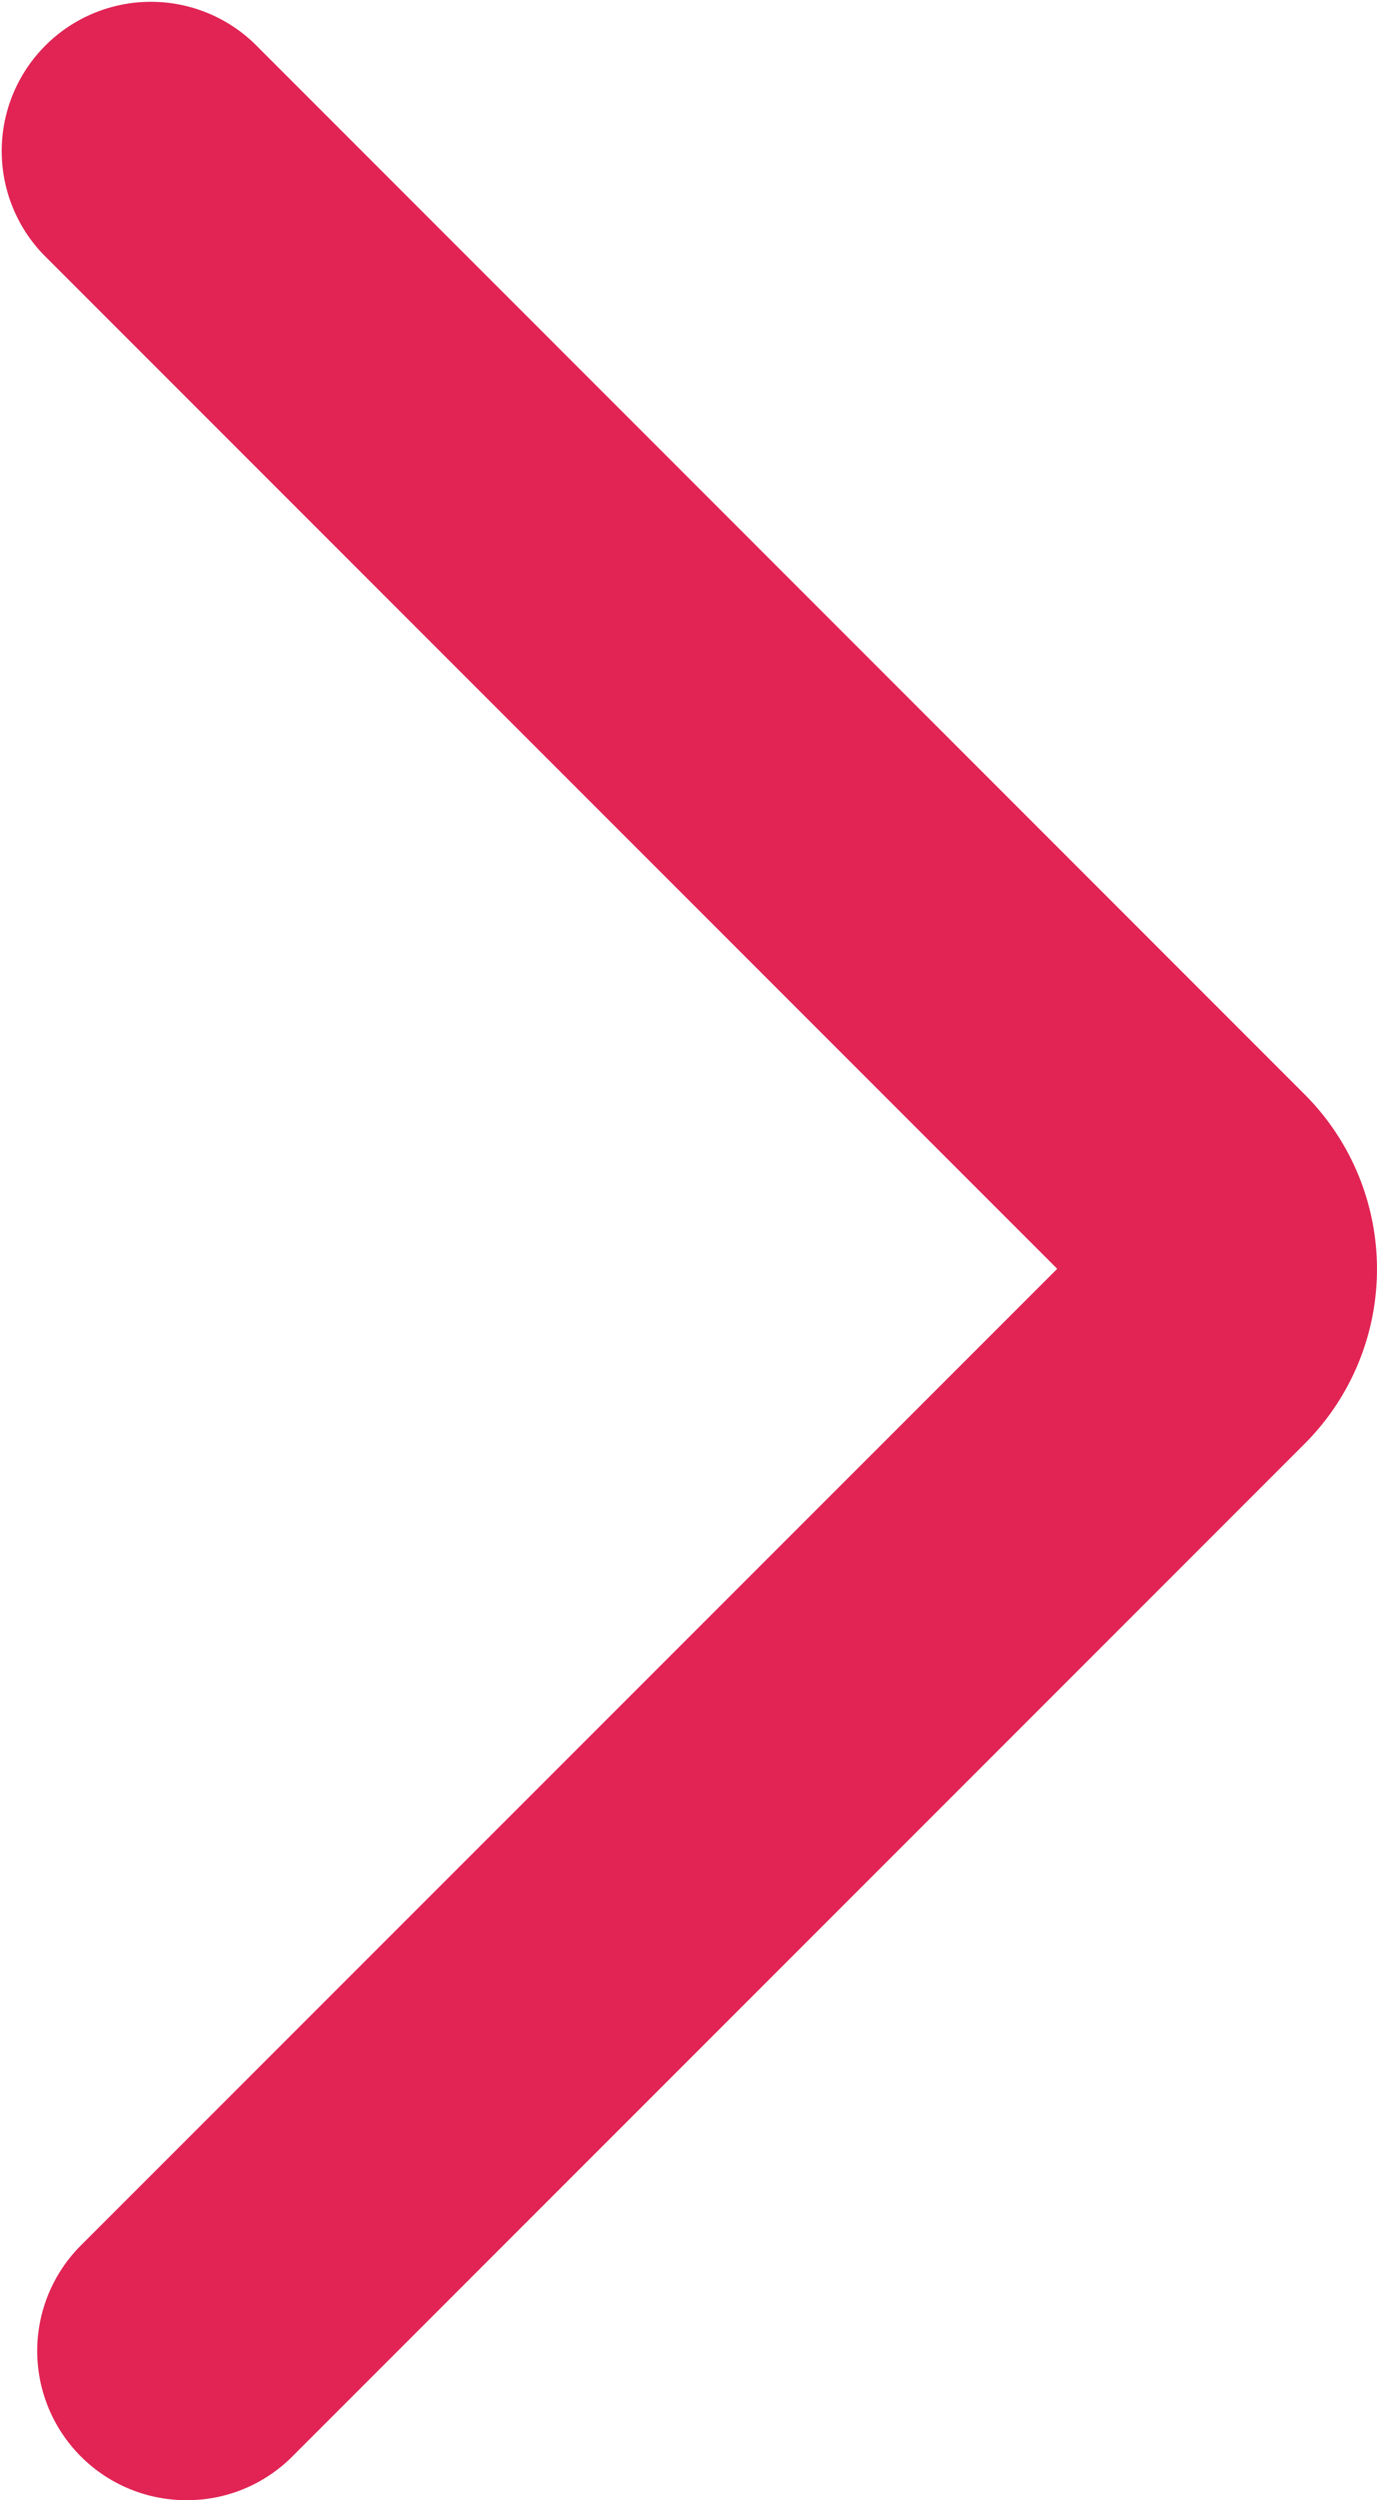
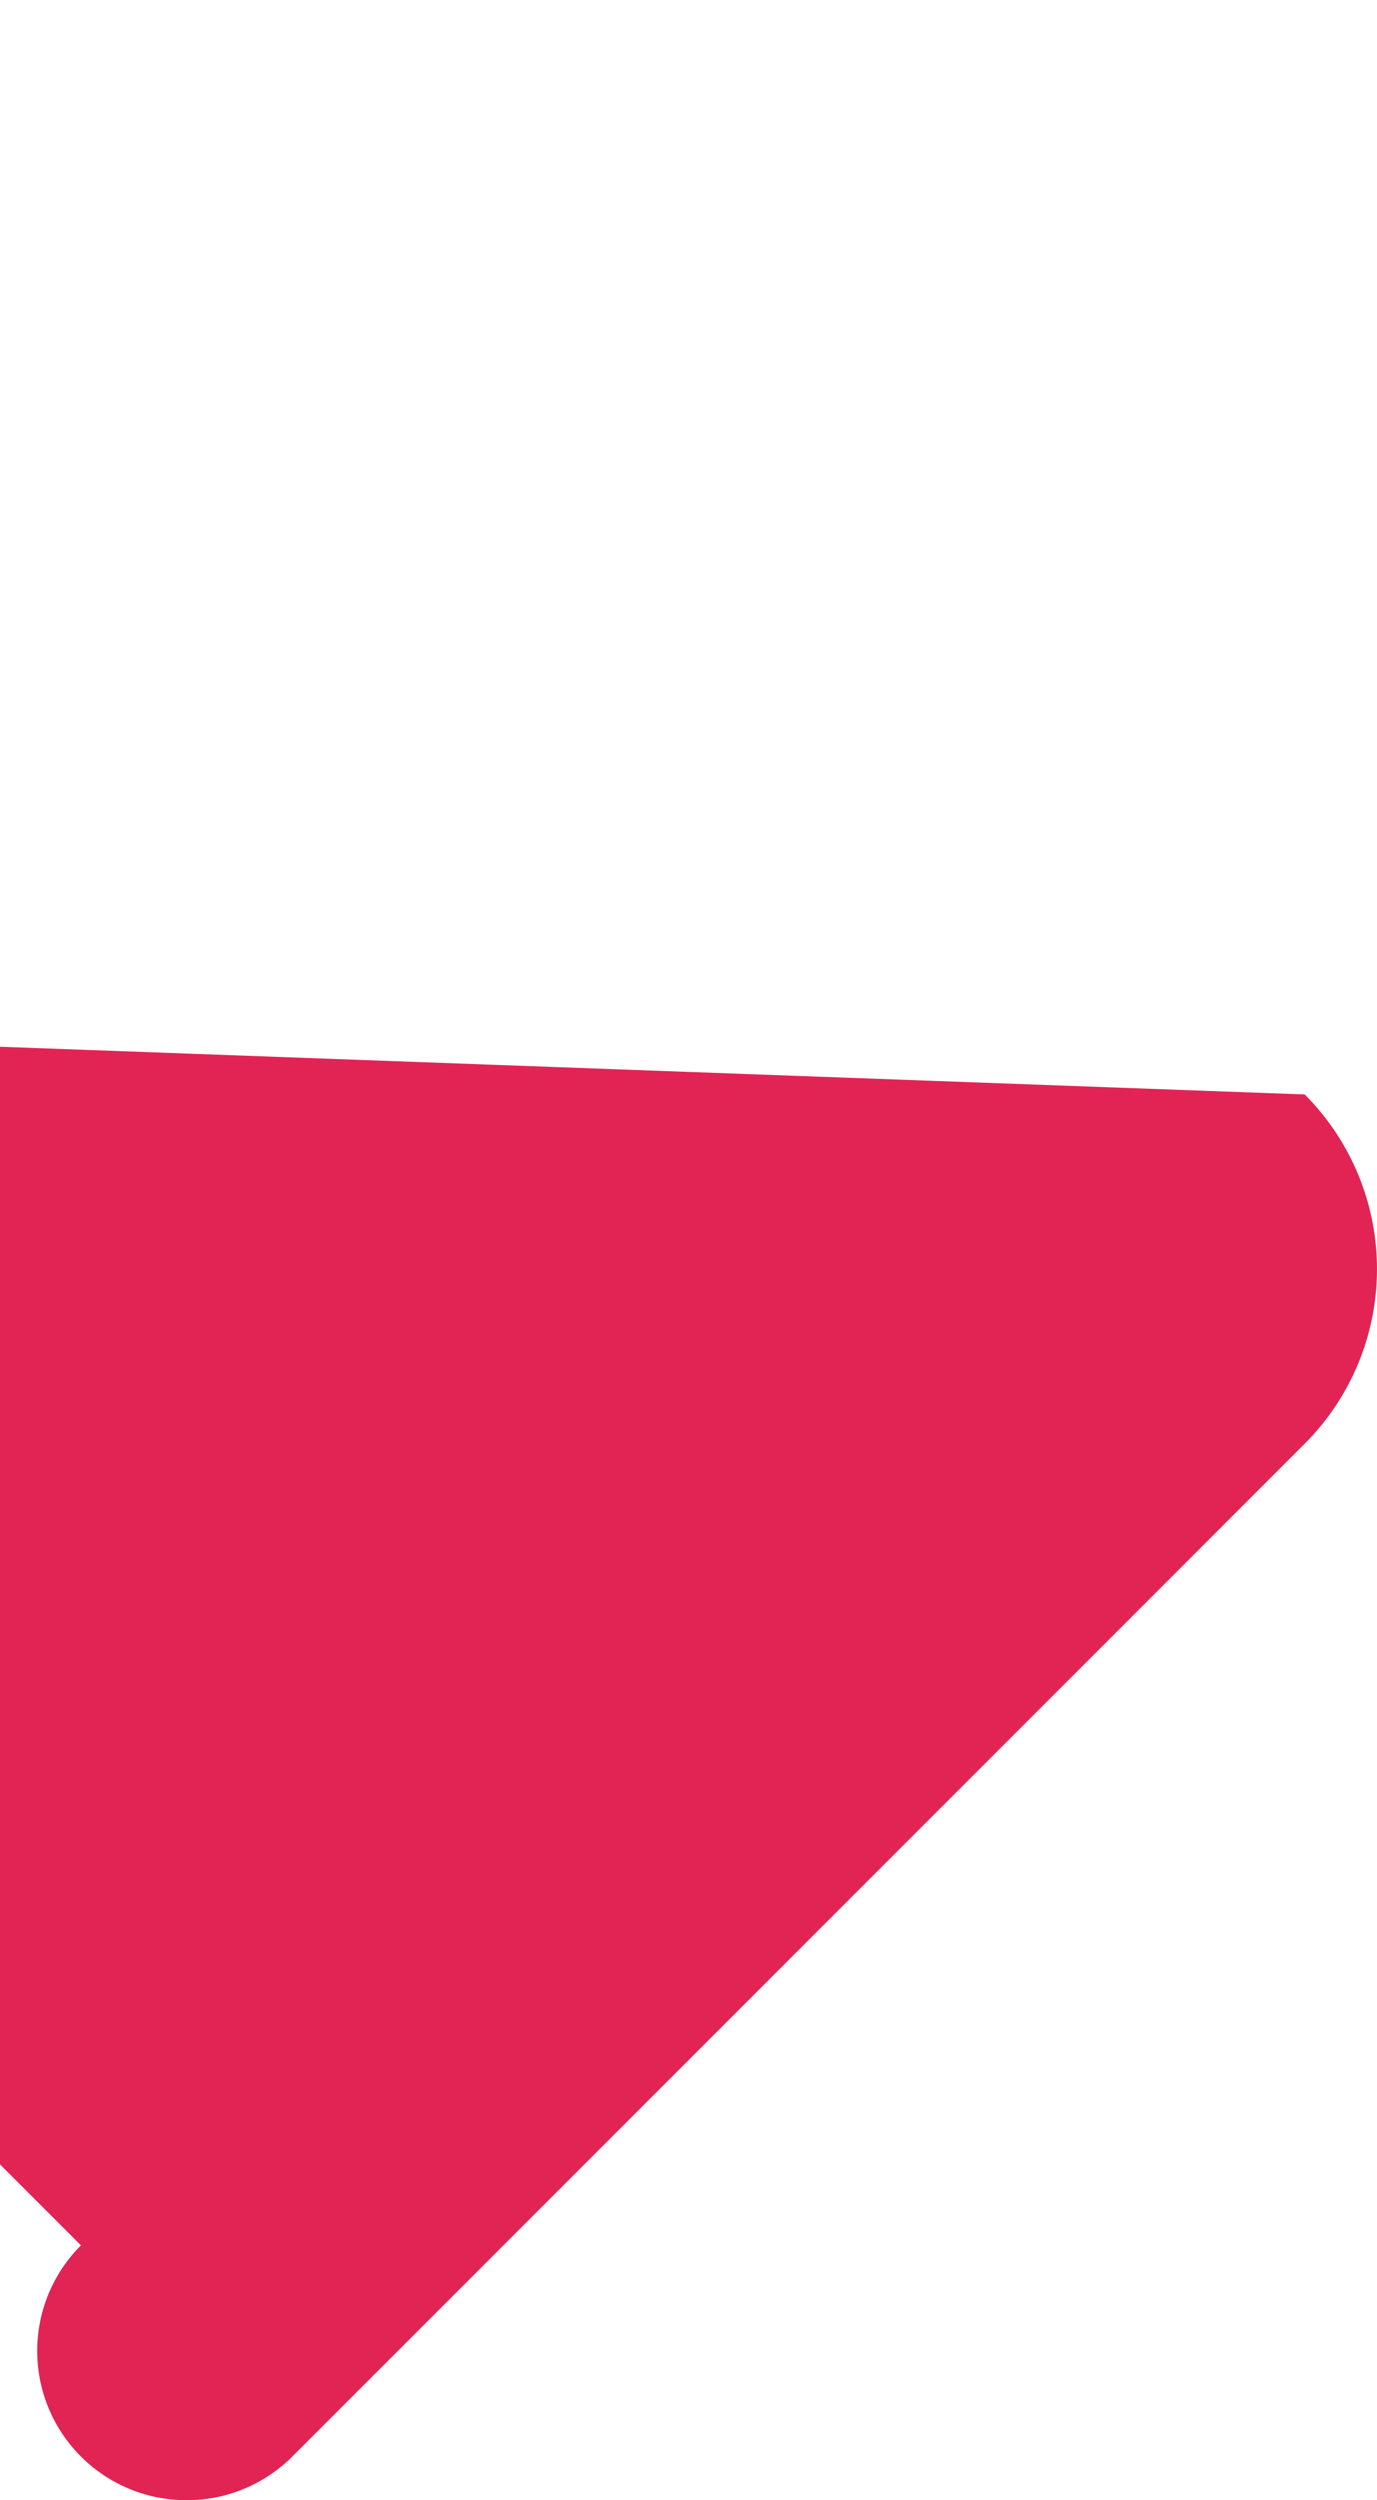
<svg xmlns="http://www.w3.org/2000/svg" width="14.223" height="25.814" viewBox="0 0 14.223 25.814">
  <defs>
    <linearGradient id="linear-gradient" x1="0.5" x2="0.5" y2="1" gradientUnits="objectBoundingBox">
      <stop offset="0" stop-color="#E12454" />
      <stop offset="1" stop-color="#E12454" />
    </linearGradient>
  </defs>
  <g id="Сгруппировать_340" data-name="Сгруппировать 340" transform="translate(-1249.277 -790.593)">
    <g id="Сгруппировать_339" data-name="Сгруппировать 339" transform="translate(1249.277 790.593)">
-       <path id="Контур_301" data-name="Контур 301" d="M879.926,203.314a1.541,1.541,0,0,1-1.09-2.631L888.92,190.6l-10.469-10.469a1.541,1.541,0,0,1,2.179-2.179L891.476,188.8a2.55,2.55,0,0,1,0,3.606l-10.46,10.46A1.536,1.536,0,0,1,879.926,203.314Zm9.37-12.338h0Z" transform="translate(-878 -177.5)" fill="url(#linear-gradient)" />
+       <path id="Контур_301" data-name="Контур 301" d="M879.926,203.314a1.541,1.541,0,0,1-1.09-2.631l-10.469-10.469a1.541,1.541,0,0,1,2.179-2.179L891.476,188.8a2.55,2.55,0,0,1,0,3.606l-10.46,10.46A1.536,1.536,0,0,1,879.926,203.314Zm9.37-12.338h0Z" transform="translate(-878 -177.5)" fill="url(#linear-gradient)" />
    </g>
  </g>
</svg>